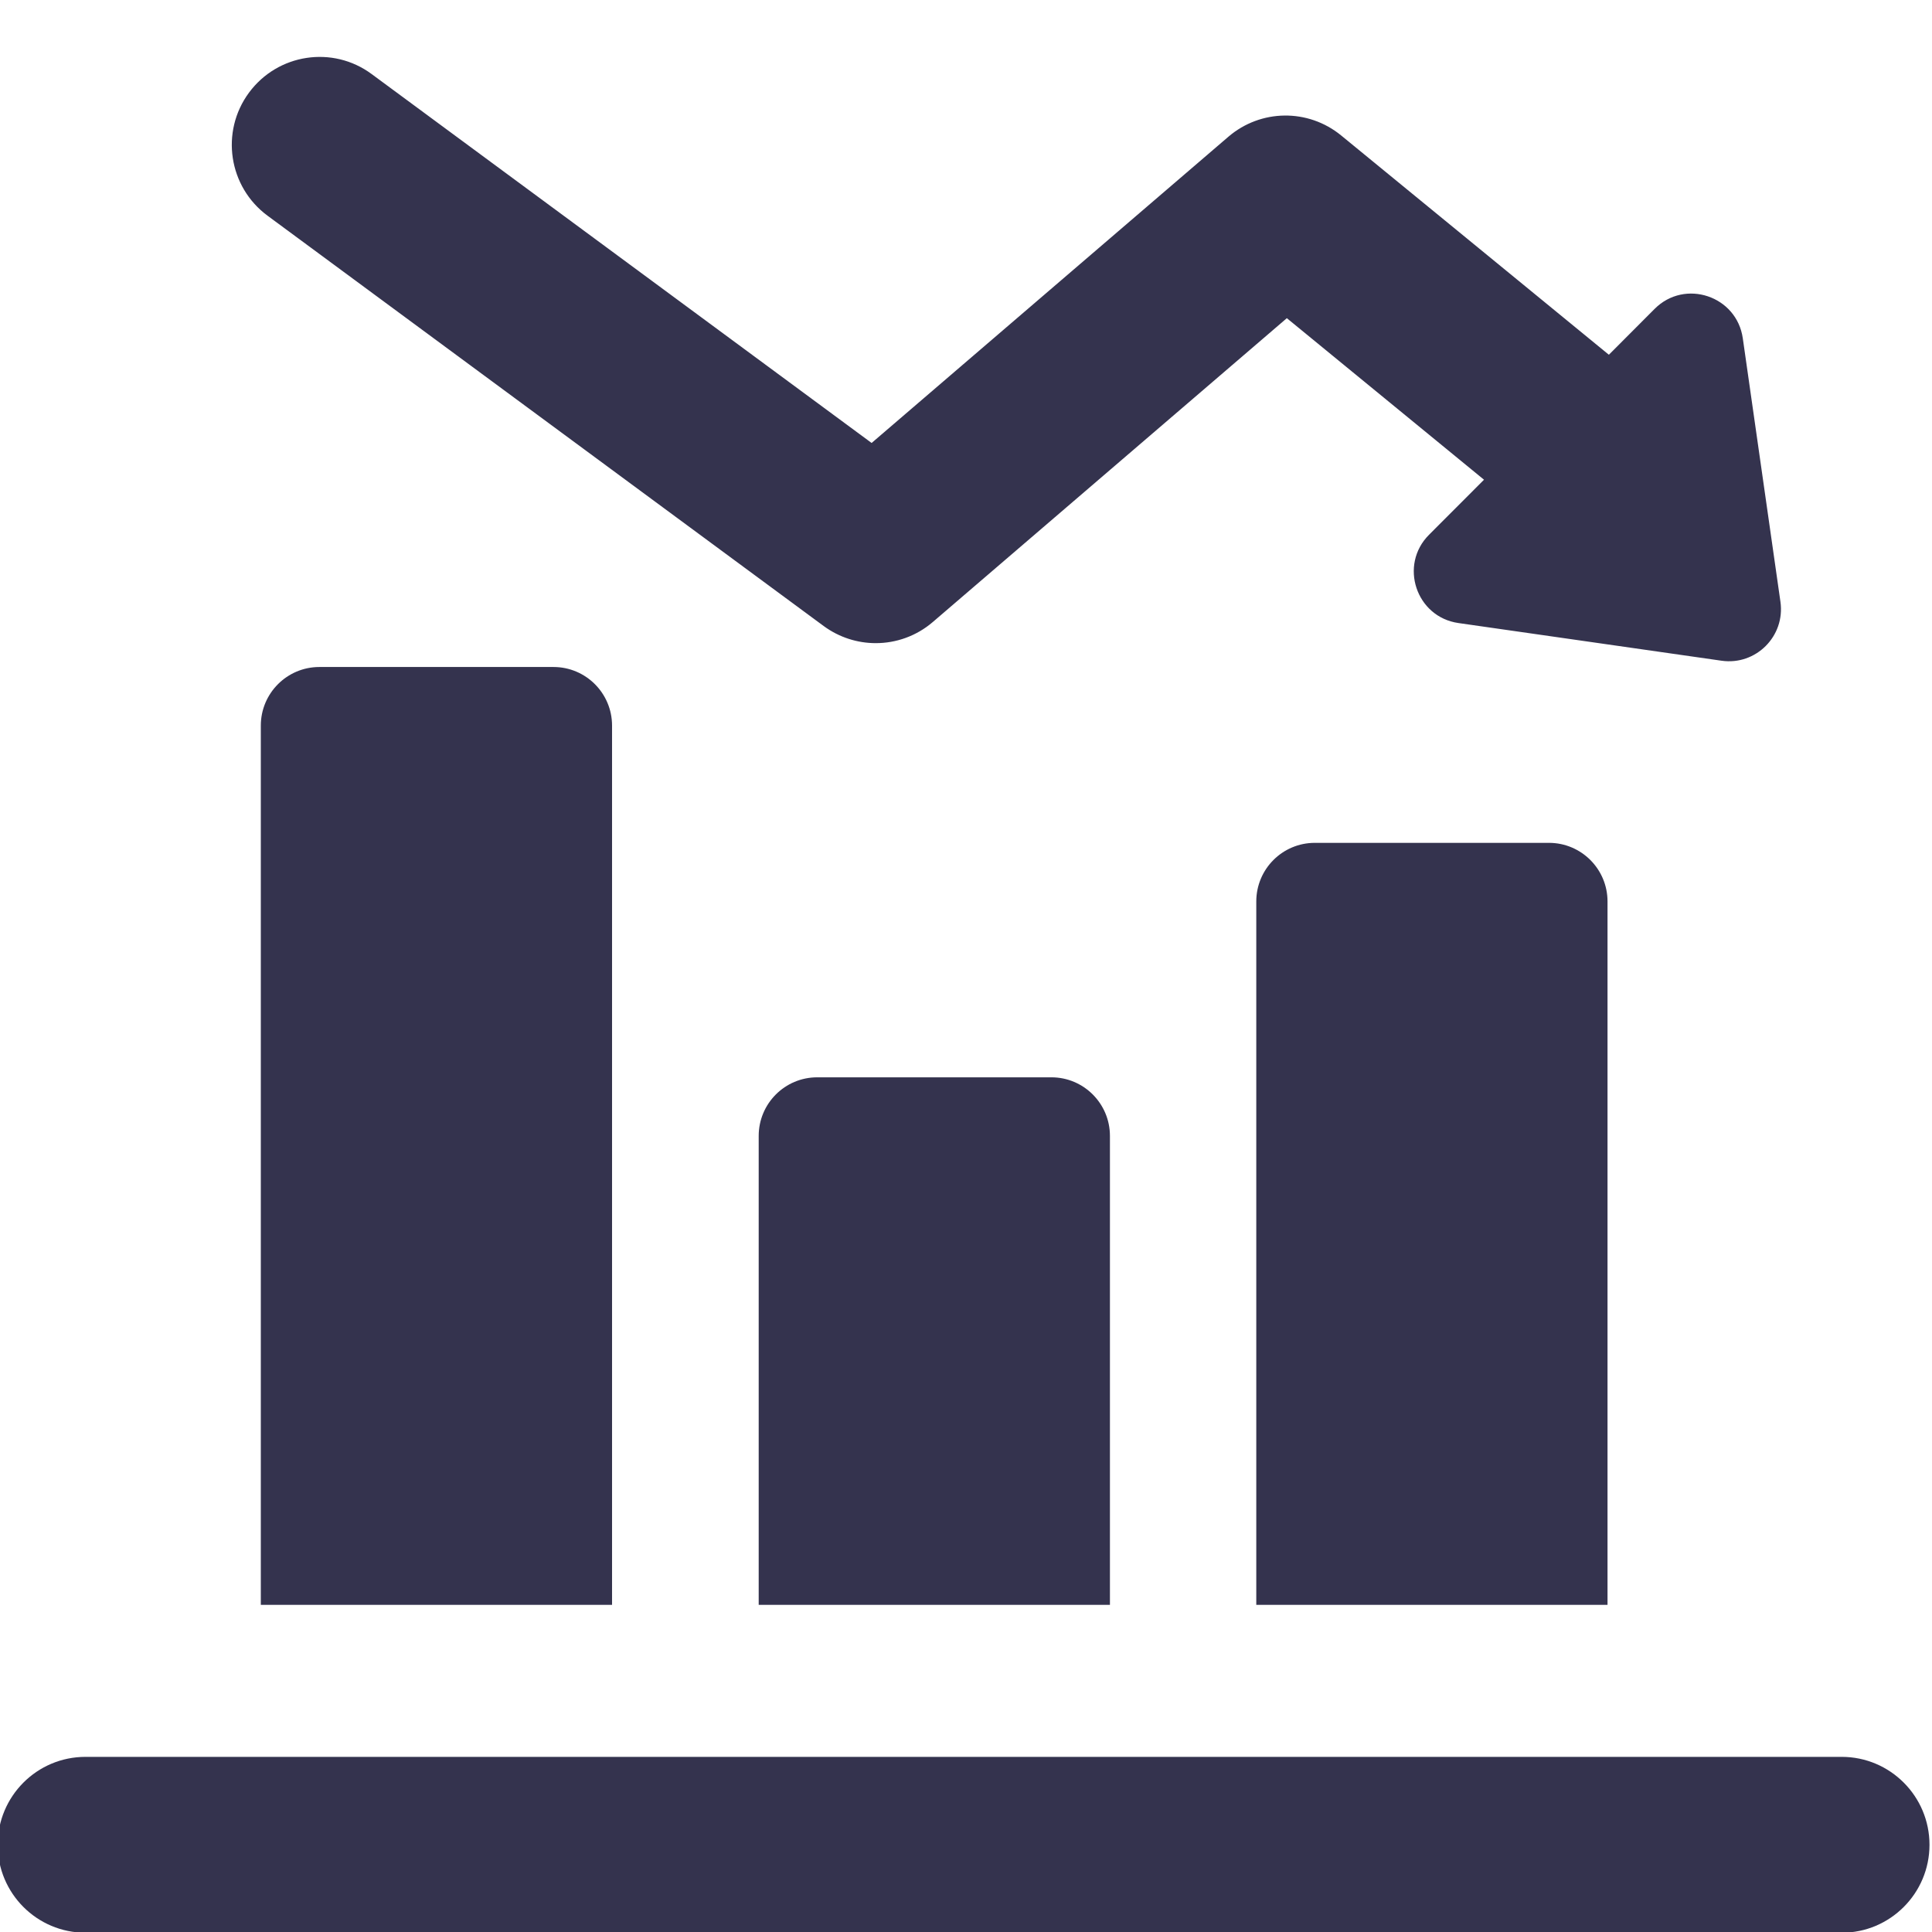
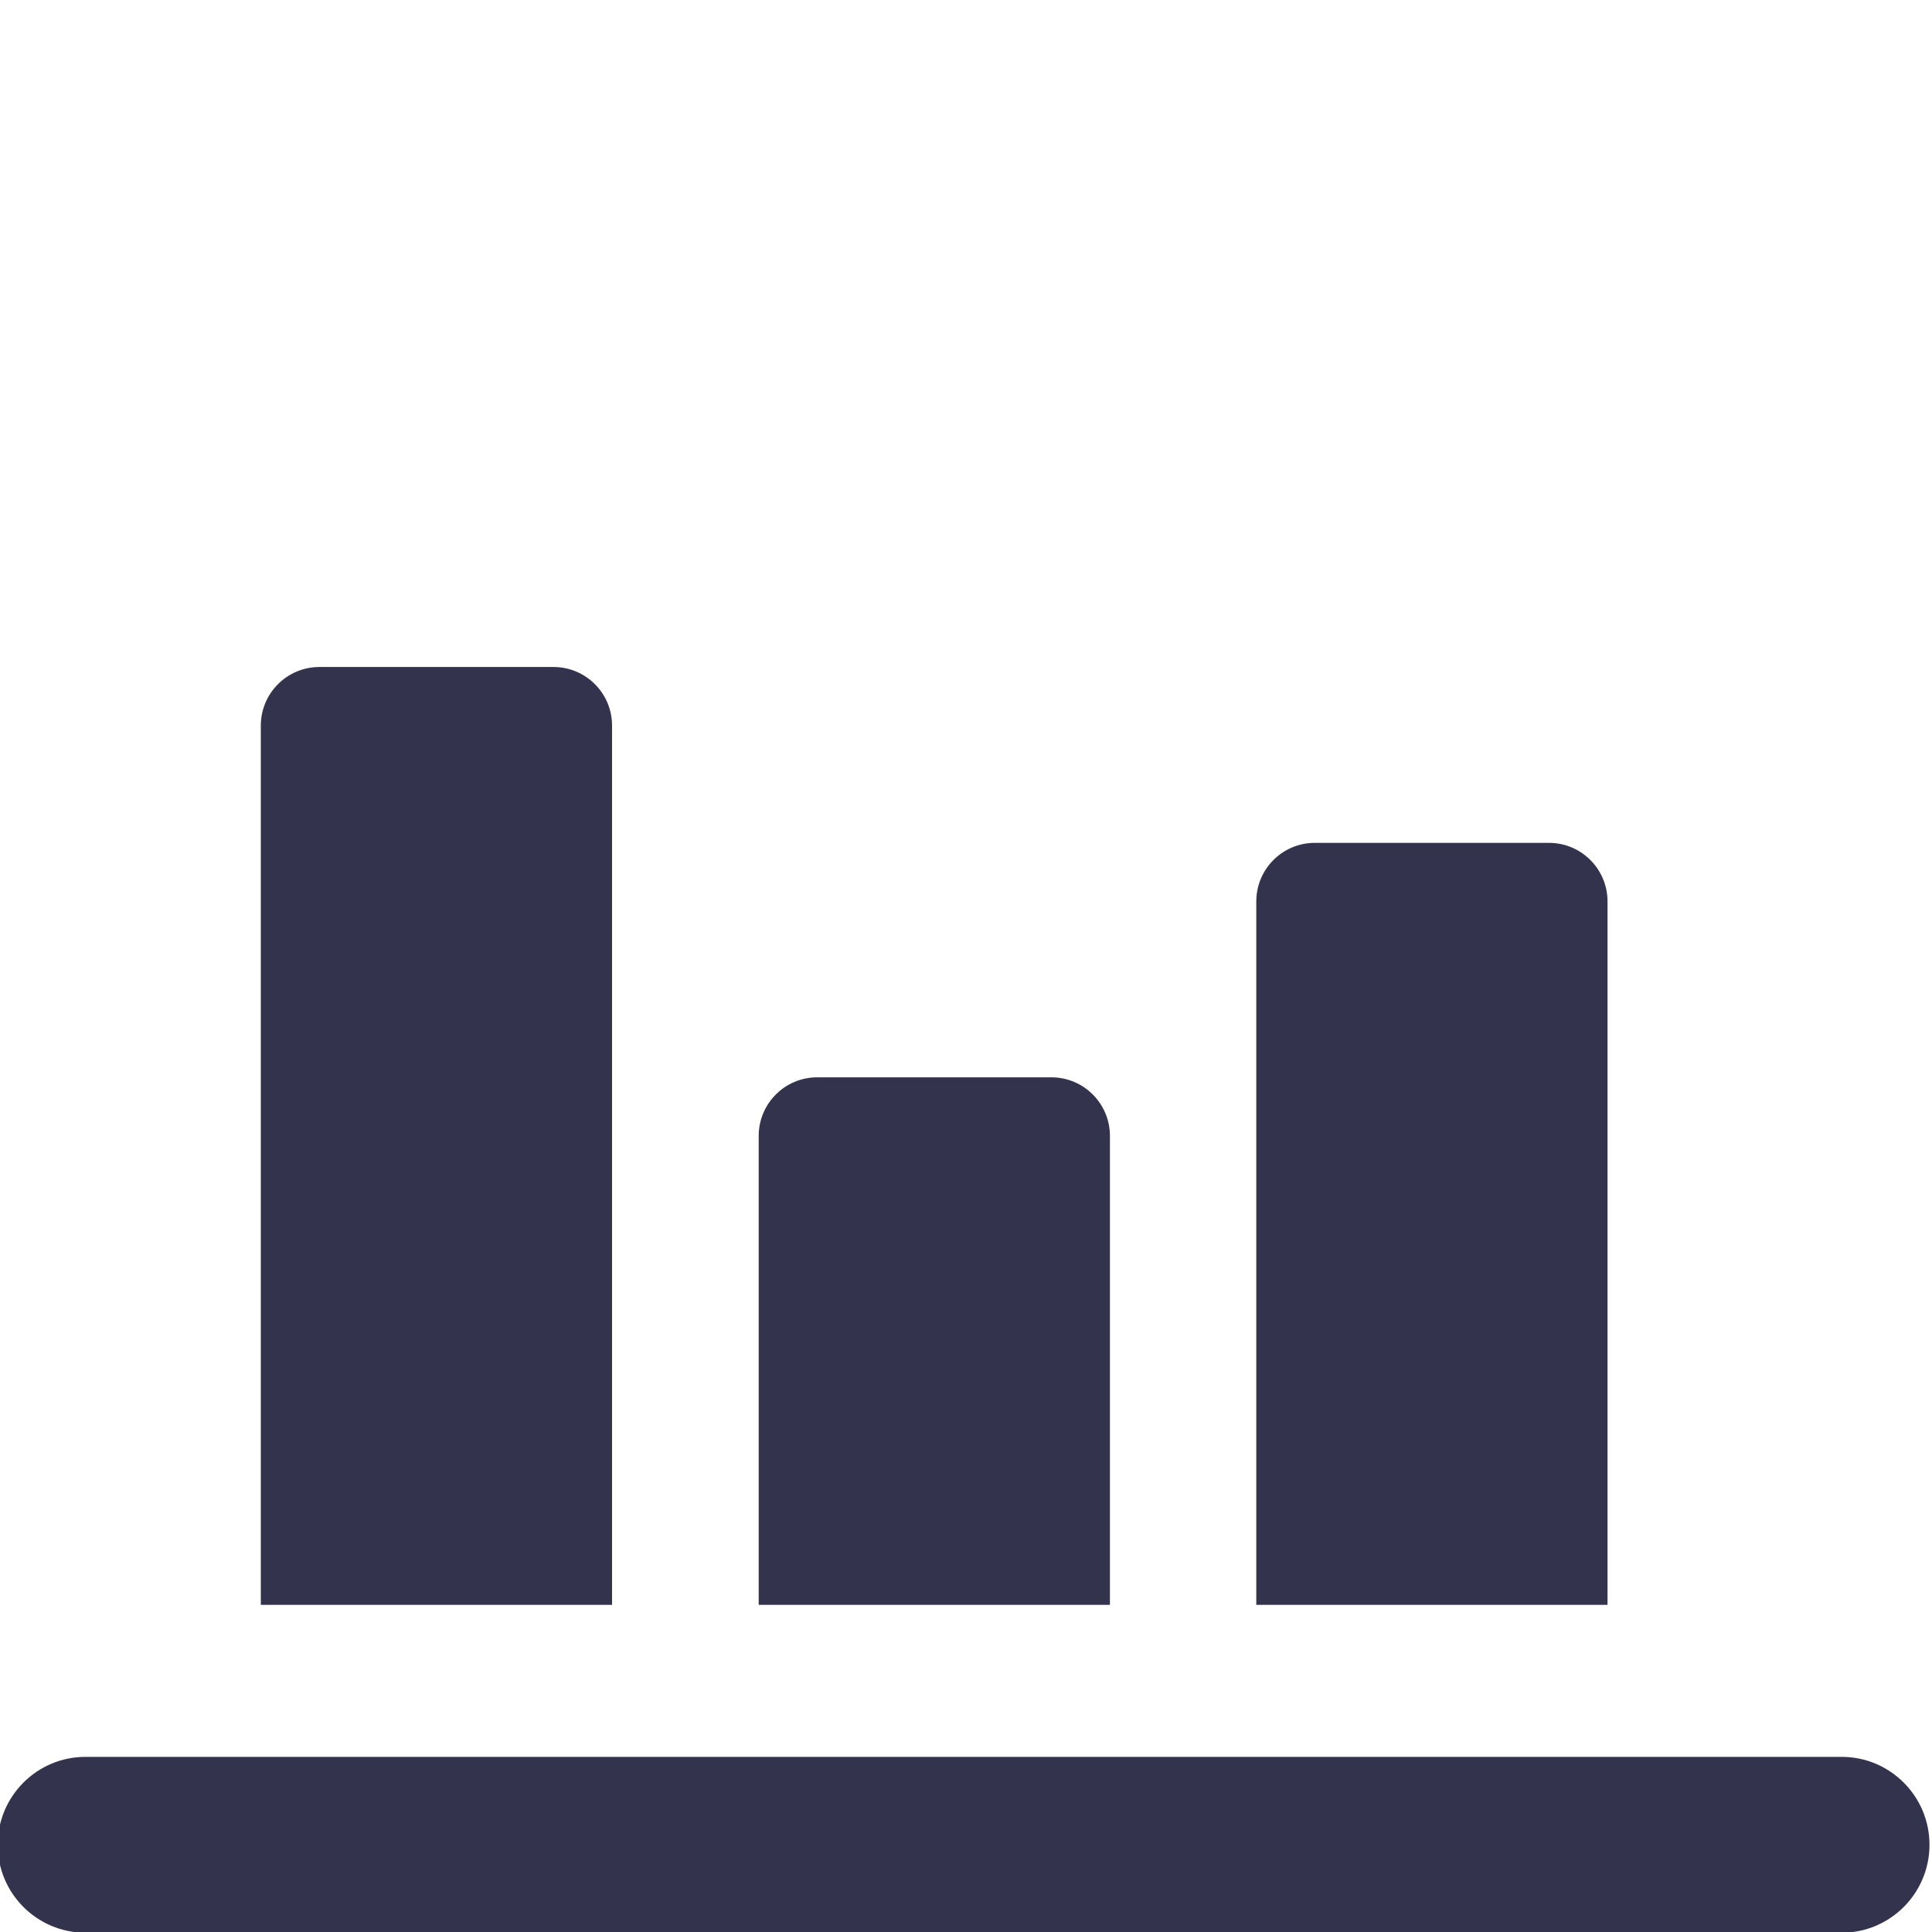
<svg xmlns="http://www.w3.org/2000/svg" width="100%" height="100%" viewBox="0 0 100 100" version="1.1" xml:space="preserve" style="fill-rule:evenodd;clip-rule:evenodd;stroke-linejoin:round;stroke-miterlimit:2;">
  <g transform="matrix(3.03,0,0,3.034,-1145.46,-939.111)">
    <path d="M397,328.908C397,328.356 396.552,327.908 396,327.908L392,327.908C391.447,327.908 391,328.356 391,328.908L391,336.908L397,336.908L397,328.908ZM405.5,324.908C405.5,324.356 405.052,323.908 404.5,323.908L400.5,323.908C399.947,323.908 399.5,324.356 399.5,324.908L399.5,336.908L405.5,336.908L405.5,324.908ZM388.495,321.908C388.495,321.356 388.047,320.908 387.495,320.908L383.495,320.908C382.943,320.908 382.495,321.356 382.495,321.908L382.495,336.908L388.495,336.908L388.495,321.908ZM409.5,339.501L379.5,339.501C378.671,339.501 378,340.173 378,341.001C378,341.829 378.671,342.501 379.5,342.501L409.5,342.501C410.328,342.501 411,341.829 411,341.001C411,340.173 410.328,339.501 409.5,339.501Z" style="fill:rgb(52,51,78);fill-rule:nonzero;" />
  </g>
  <g transform="matrix(3.03,0,0,3.034,-1145.46,-939.111)">
-     <path d="M407.811,315.301C407.708,314.577 406.822,314.281 406.305,314.798L405.523,315.581L400.95,311.84C400.386,311.379 399.577,311.388 399.023,311.862L392.929,317.086L384.389,310.793C383.724,310.301 382.785,310.443 382.292,311.111C381.8,311.778 381.943,312.717 382.61,313.209L392.11,320.209C392.376,320.404 392.688,320.501 393,320.501C393.348,320.501 393.696,320.38 393.976,320.139L400.022,314.957L403.39,317.713L402.451,318.652C401.934,319.169 402.23,320.055 402.953,320.158L407.449,320.801C408.035,320.884 408.537,320.382 408.454,319.796L407.811,315.301Z" style="fill:rgb(52,51,78);fill-rule:nonzero;" />
-   </g>
+     </g>
</svg>